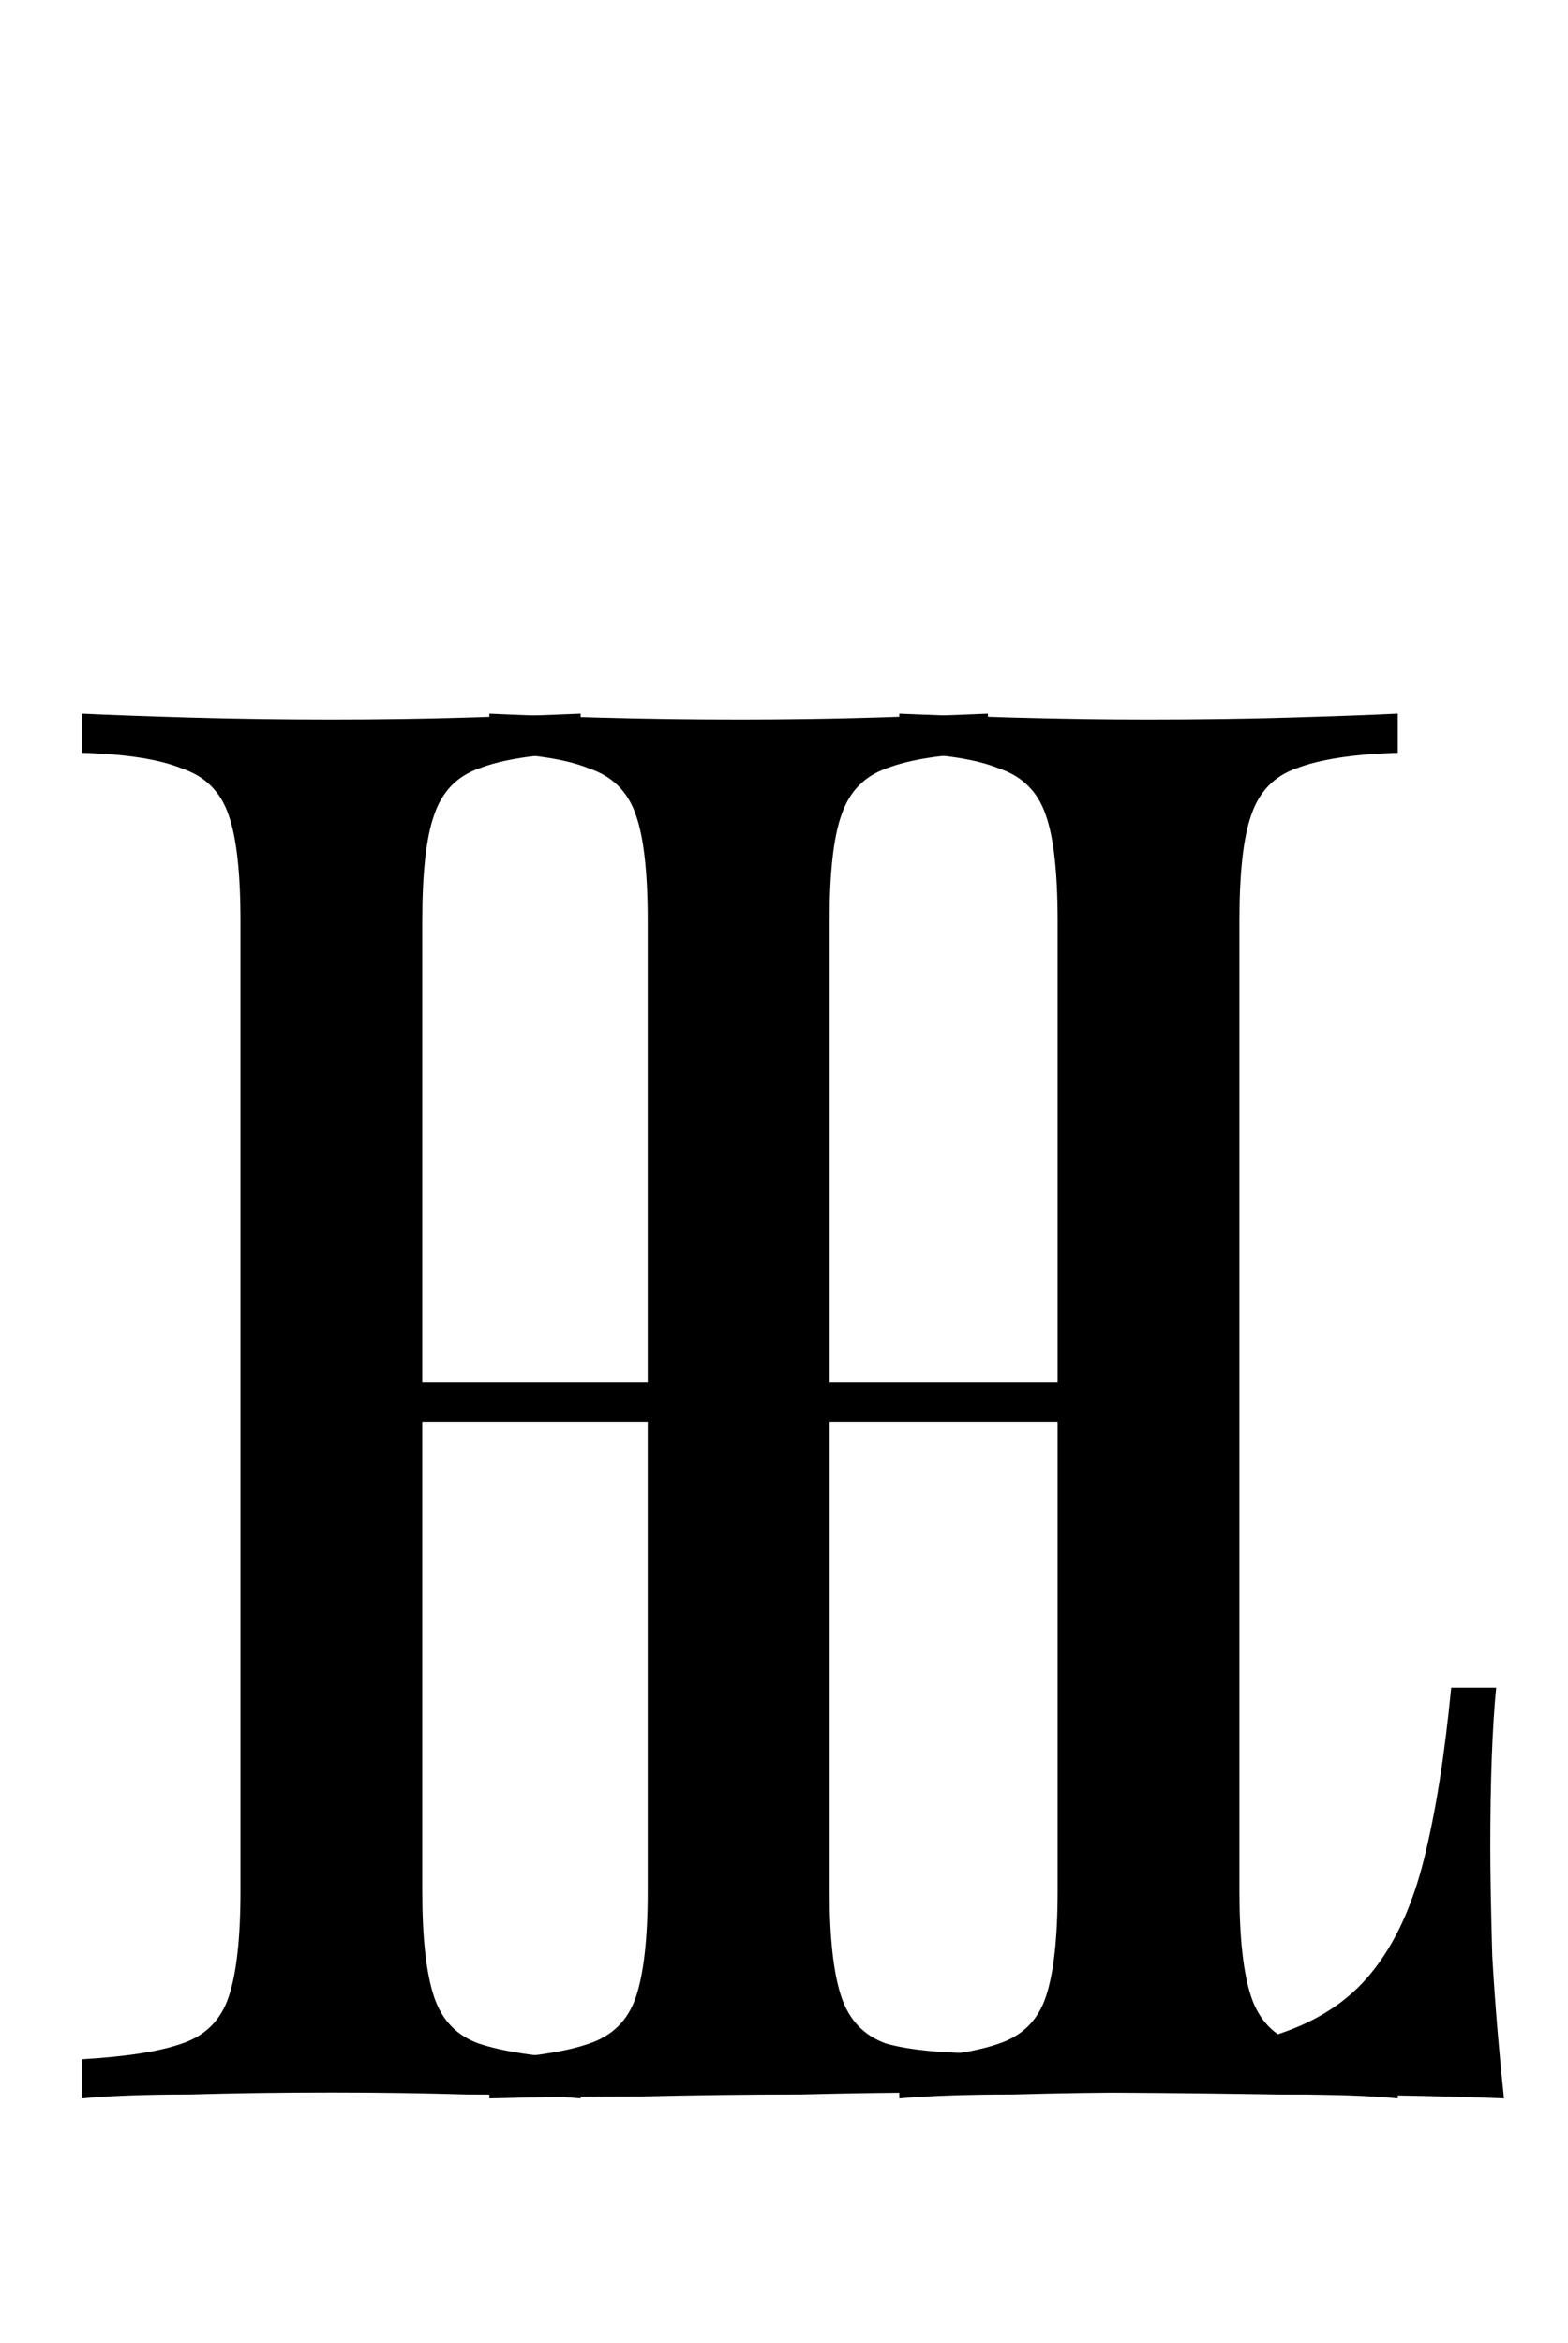
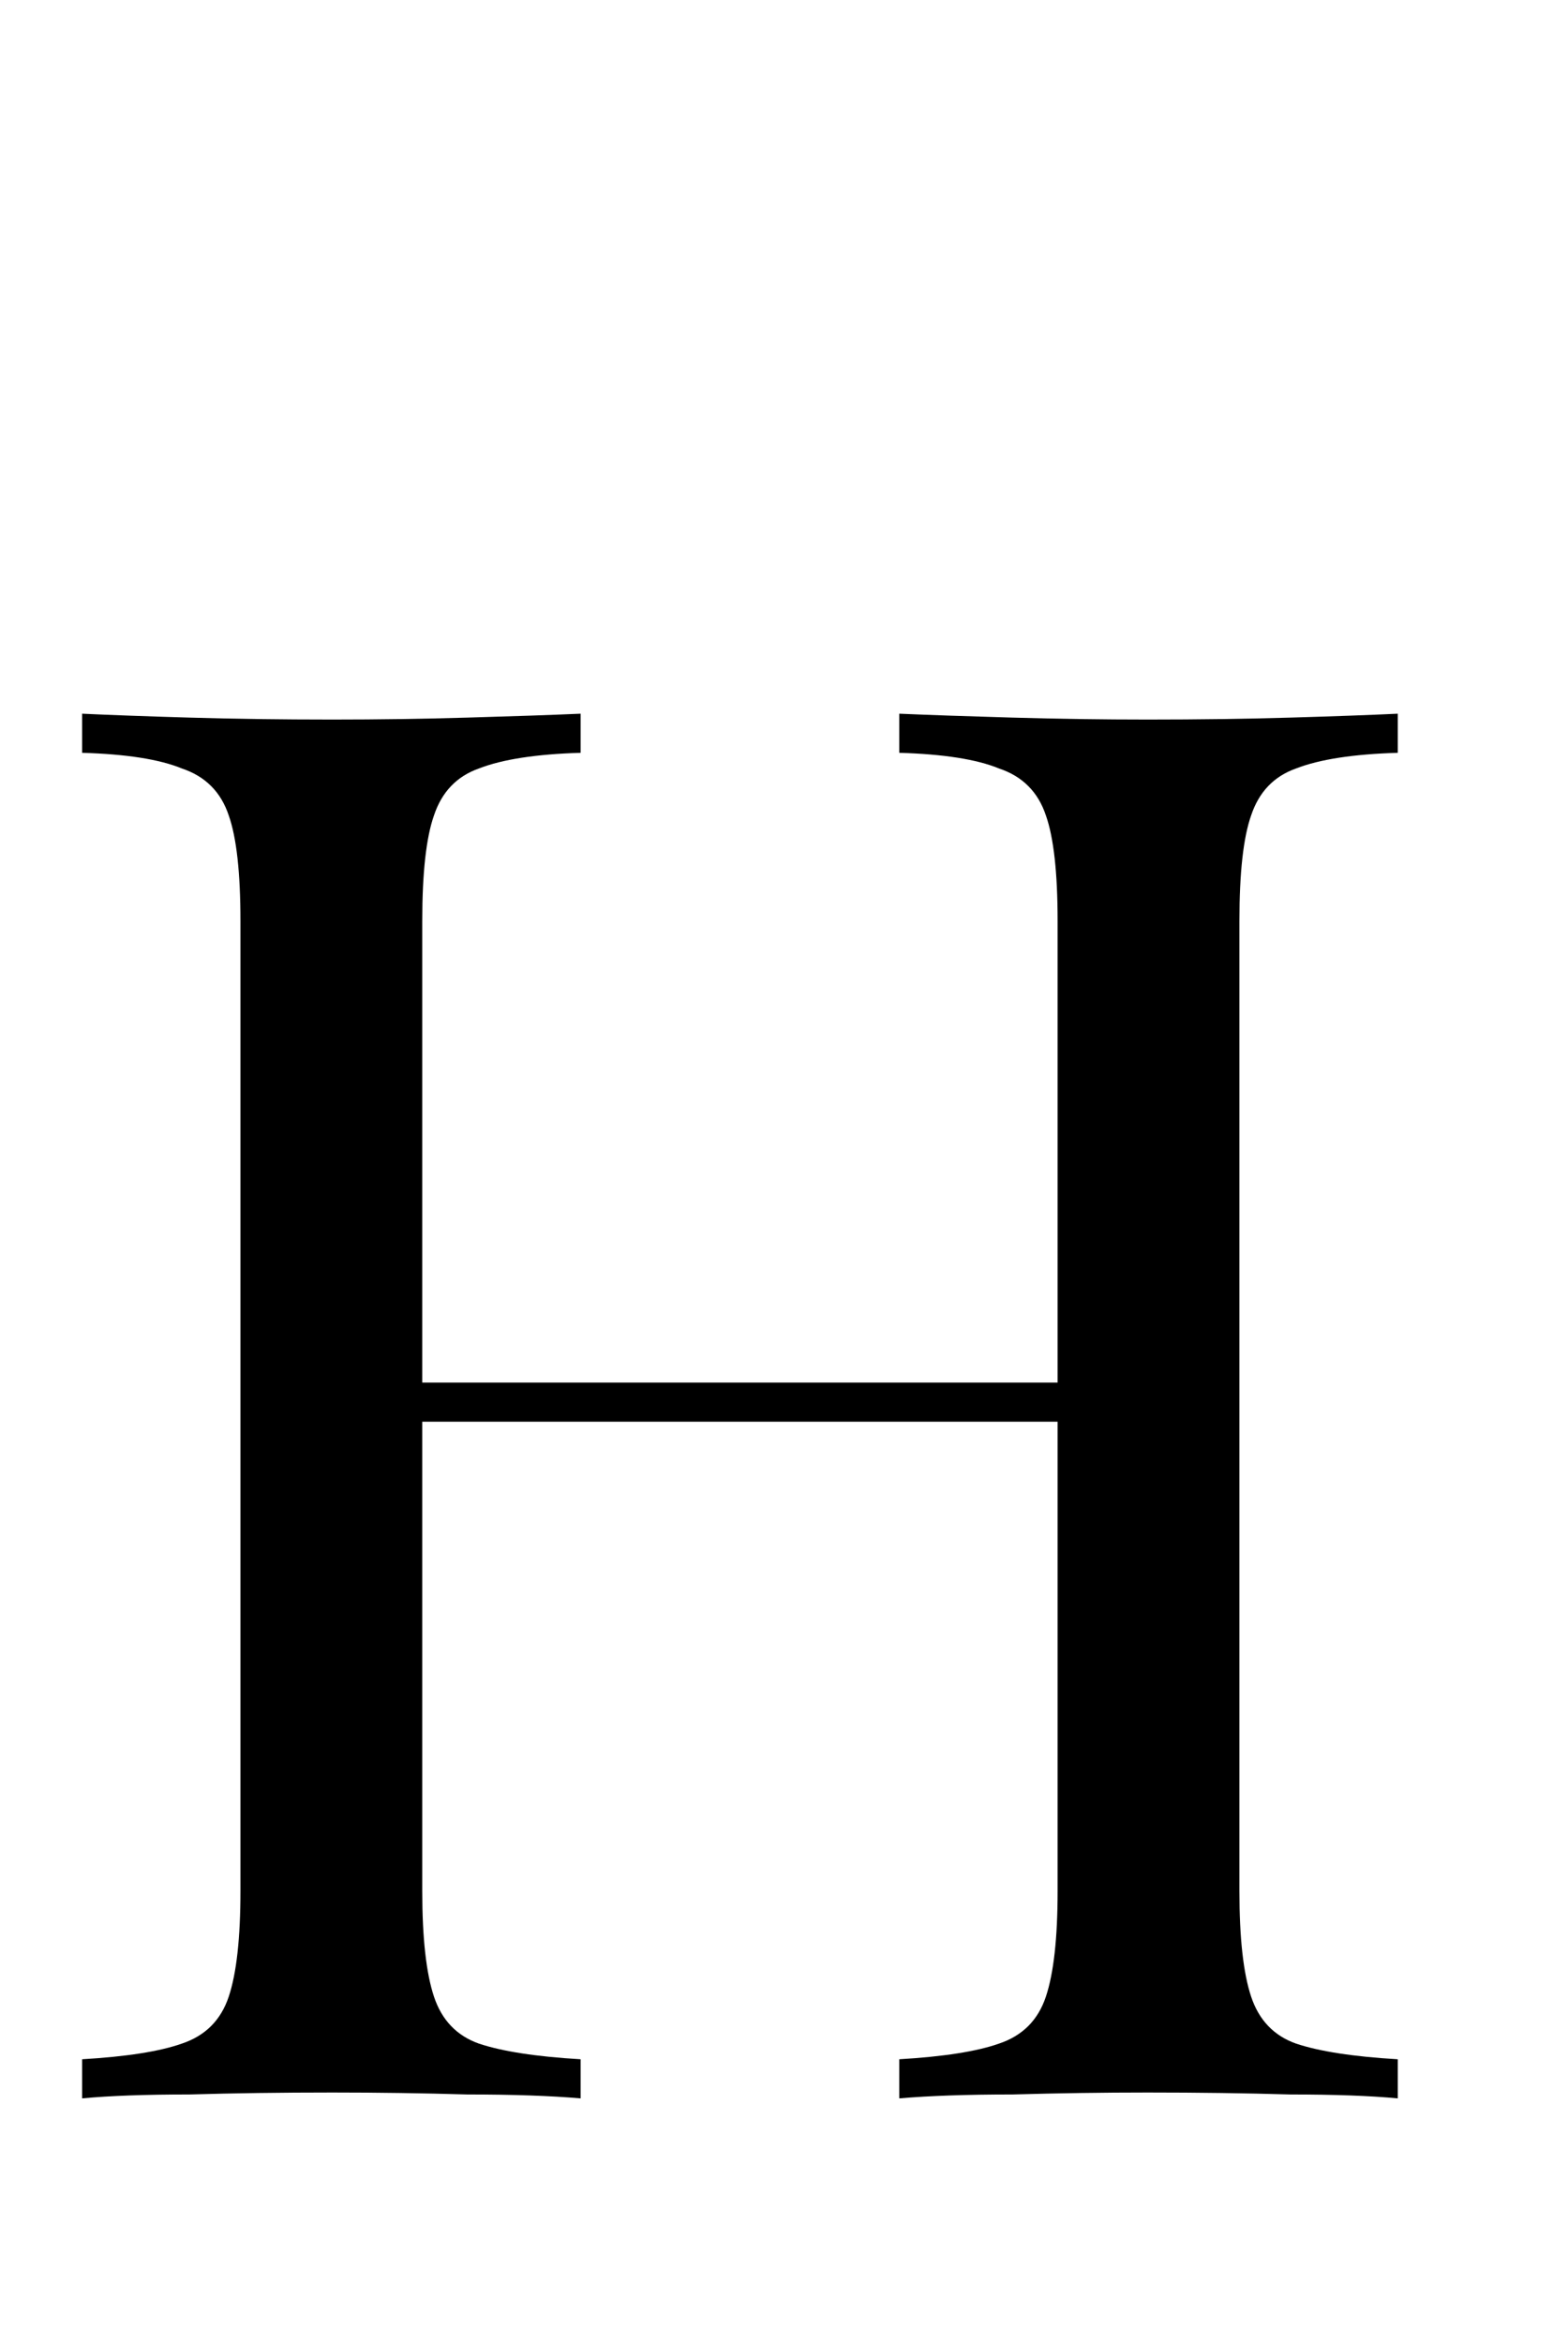
<svg xmlns="http://www.w3.org/2000/svg" width="77" height="115" viewBox="0 0 77 115" fill="none">
-   <path d="M48.512 35.032V36.952C46.336 37.016 44.672 37.272 43.52 37.72C42.432 38.104 41.696 38.872 41.312 40.024C40.928 41.112 40.736 42.84 40.736 45.208V92.824C40.736 95.128 40.928 96.856 41.312 98.008C41.696 99.16 42.432 99.928 43.52 100.312C44.672 100.632 46.336 100.792 48.512 100.792H55.52C58.528 100.792 60.96 100.472 62.816 99.832C64.736 99.192 66.24 98.2 67.328 96.856C68.48 95.448 69.344 93.592 69.92 91.288C70.496 88.984 70.944 86.168 71.264 82.84H73.472C73.28 84.824 73.184 87.448 73.184 90.712C73.184 91.928 73.216 93.688 73.28 95.992C73.408 98.232 73.6 100.568 73.856 103C70.592 102.872 66.912 102.808 62.816 102.808C58.72 102.744 55.072 102.712 51.872 102.712C50.464 102.712 48.64 102.712 46.4 102.712C44.224 102.712 41.856 102.744 39.296 102.808C36.736 102.808 34.144 102.84 31.52 102.904C28.896 102.904 26.4 102.936 24.032 103V101.08C26.208 100.952 27.84 100.696 28.928 100.312C30.08 99.928 30.848 99.16 31.232 98.008C31.616 96.856 31.808 95.128 31.808 92.824V45.208C31.808 42.84 31.616 41.112 31.232 40.024C30.848 38.872 30.08 38.104 28.928 37.72C27.84 37.272 26.208 37.016 24.032 36.952V35.032C25.376 35.096 27.136 35.16 29.312 35.224C31.488 35.288 33.824 35.32 36.32 35.32C38.56 35.32 40.768 35.288 42.944 35.224C45.184 35.16 47.04 35.096 48.512 35.032Z" fill="black" />
  <path d="M44.16 103V101.08C46.336 100.952 47.968 100.696 49.056 100.312C50.208 99.928 50.976 99.16 51.36 98.008C51.744 96.856 51.936 95.128 51.936 92.824V45.208C51.936 42.84 51.744 41.112 51.36 40.024C50.976 38.872 50.208 38.104 49.056 37.72C47.968 37.272 46.336 37.016 44.16 36.952V35.032C45.632 35.096 47.488 35.16 49.728 35.224C51.968 35.288 54.176 35.32 56.352 35.32C58.848 35.32 61.184 35.288 63.36 35.224C65.536 35.16 67.296 35.096 68.64 35.032V36.952C66.464 37.016 64.8 37.272 63.648 37.72C62.56 38.104 61.824 38.872 61.44 40.024C61.056 41.112 60.864 42.84 60.864 45.208V92.824C60.864 95.128 61.056 96.856 61.44 98.008C61.824 99.16 62.56 99.928 63.648 100.312C64.8 100.696 66.464 100.952 68.64 101.08V103C67.296 102.872 65.536 102.808 63.36 102.808C61.184 102.744 58.848 102.712 56.352 102.712C54.176 102.712 51.968 102.744 49.728 102.808C47.488 102.808 45.632 102.872 44.16 103ZM4.032 103V101.08C6.208 100.952 7.84 100.696 8.928 100.312C10.08 99.928 10.848 99.16 11.232 98.008C11.616 96.856 11.808 95.128 11.808 92.824V45.208C11.808 42.84 11.616 41.112 11.232 40.024C10.848 38.872 10.08 38.104 8.928 37.72C7.84 37.272 6.208 37.016 4.032 36.952V35.032C5.376 35.096 7.136 35.16 9.312 35.224C11.488 35.288 13.824 35.32 16.32 35.32C18.56 35.32 20.768 35.288 22.944 35.224C25.184 35.16 27.04 35.096 28.512 35.032V36.952C26.336 37.016 24.672 37.272 23.52 37.72C22.432 38.104 21.696 38.872 21.312 40.024C20.928 41.112 20.736 42.84 20.736 45.208V92.824C20.736 95.128 20.928 96.856 21.312 98.008C21.696 99.16 22.432 99.928 23.52 100.312C24.672 100.696 26.336 100.952 28.512 101.08V103C27.04 102.872 25.184 102.808 22.944 102.808C20.768 102.744 18.56 102.712 16.32 102.712C13.824 102.712 11.488 102.744 9.312 102.808C7.136 102.808 5.376 102.872 4.032 103ZM17.376 69.784V67.864H55.296V69.784H17.376Z" fill="black" />
</svg>